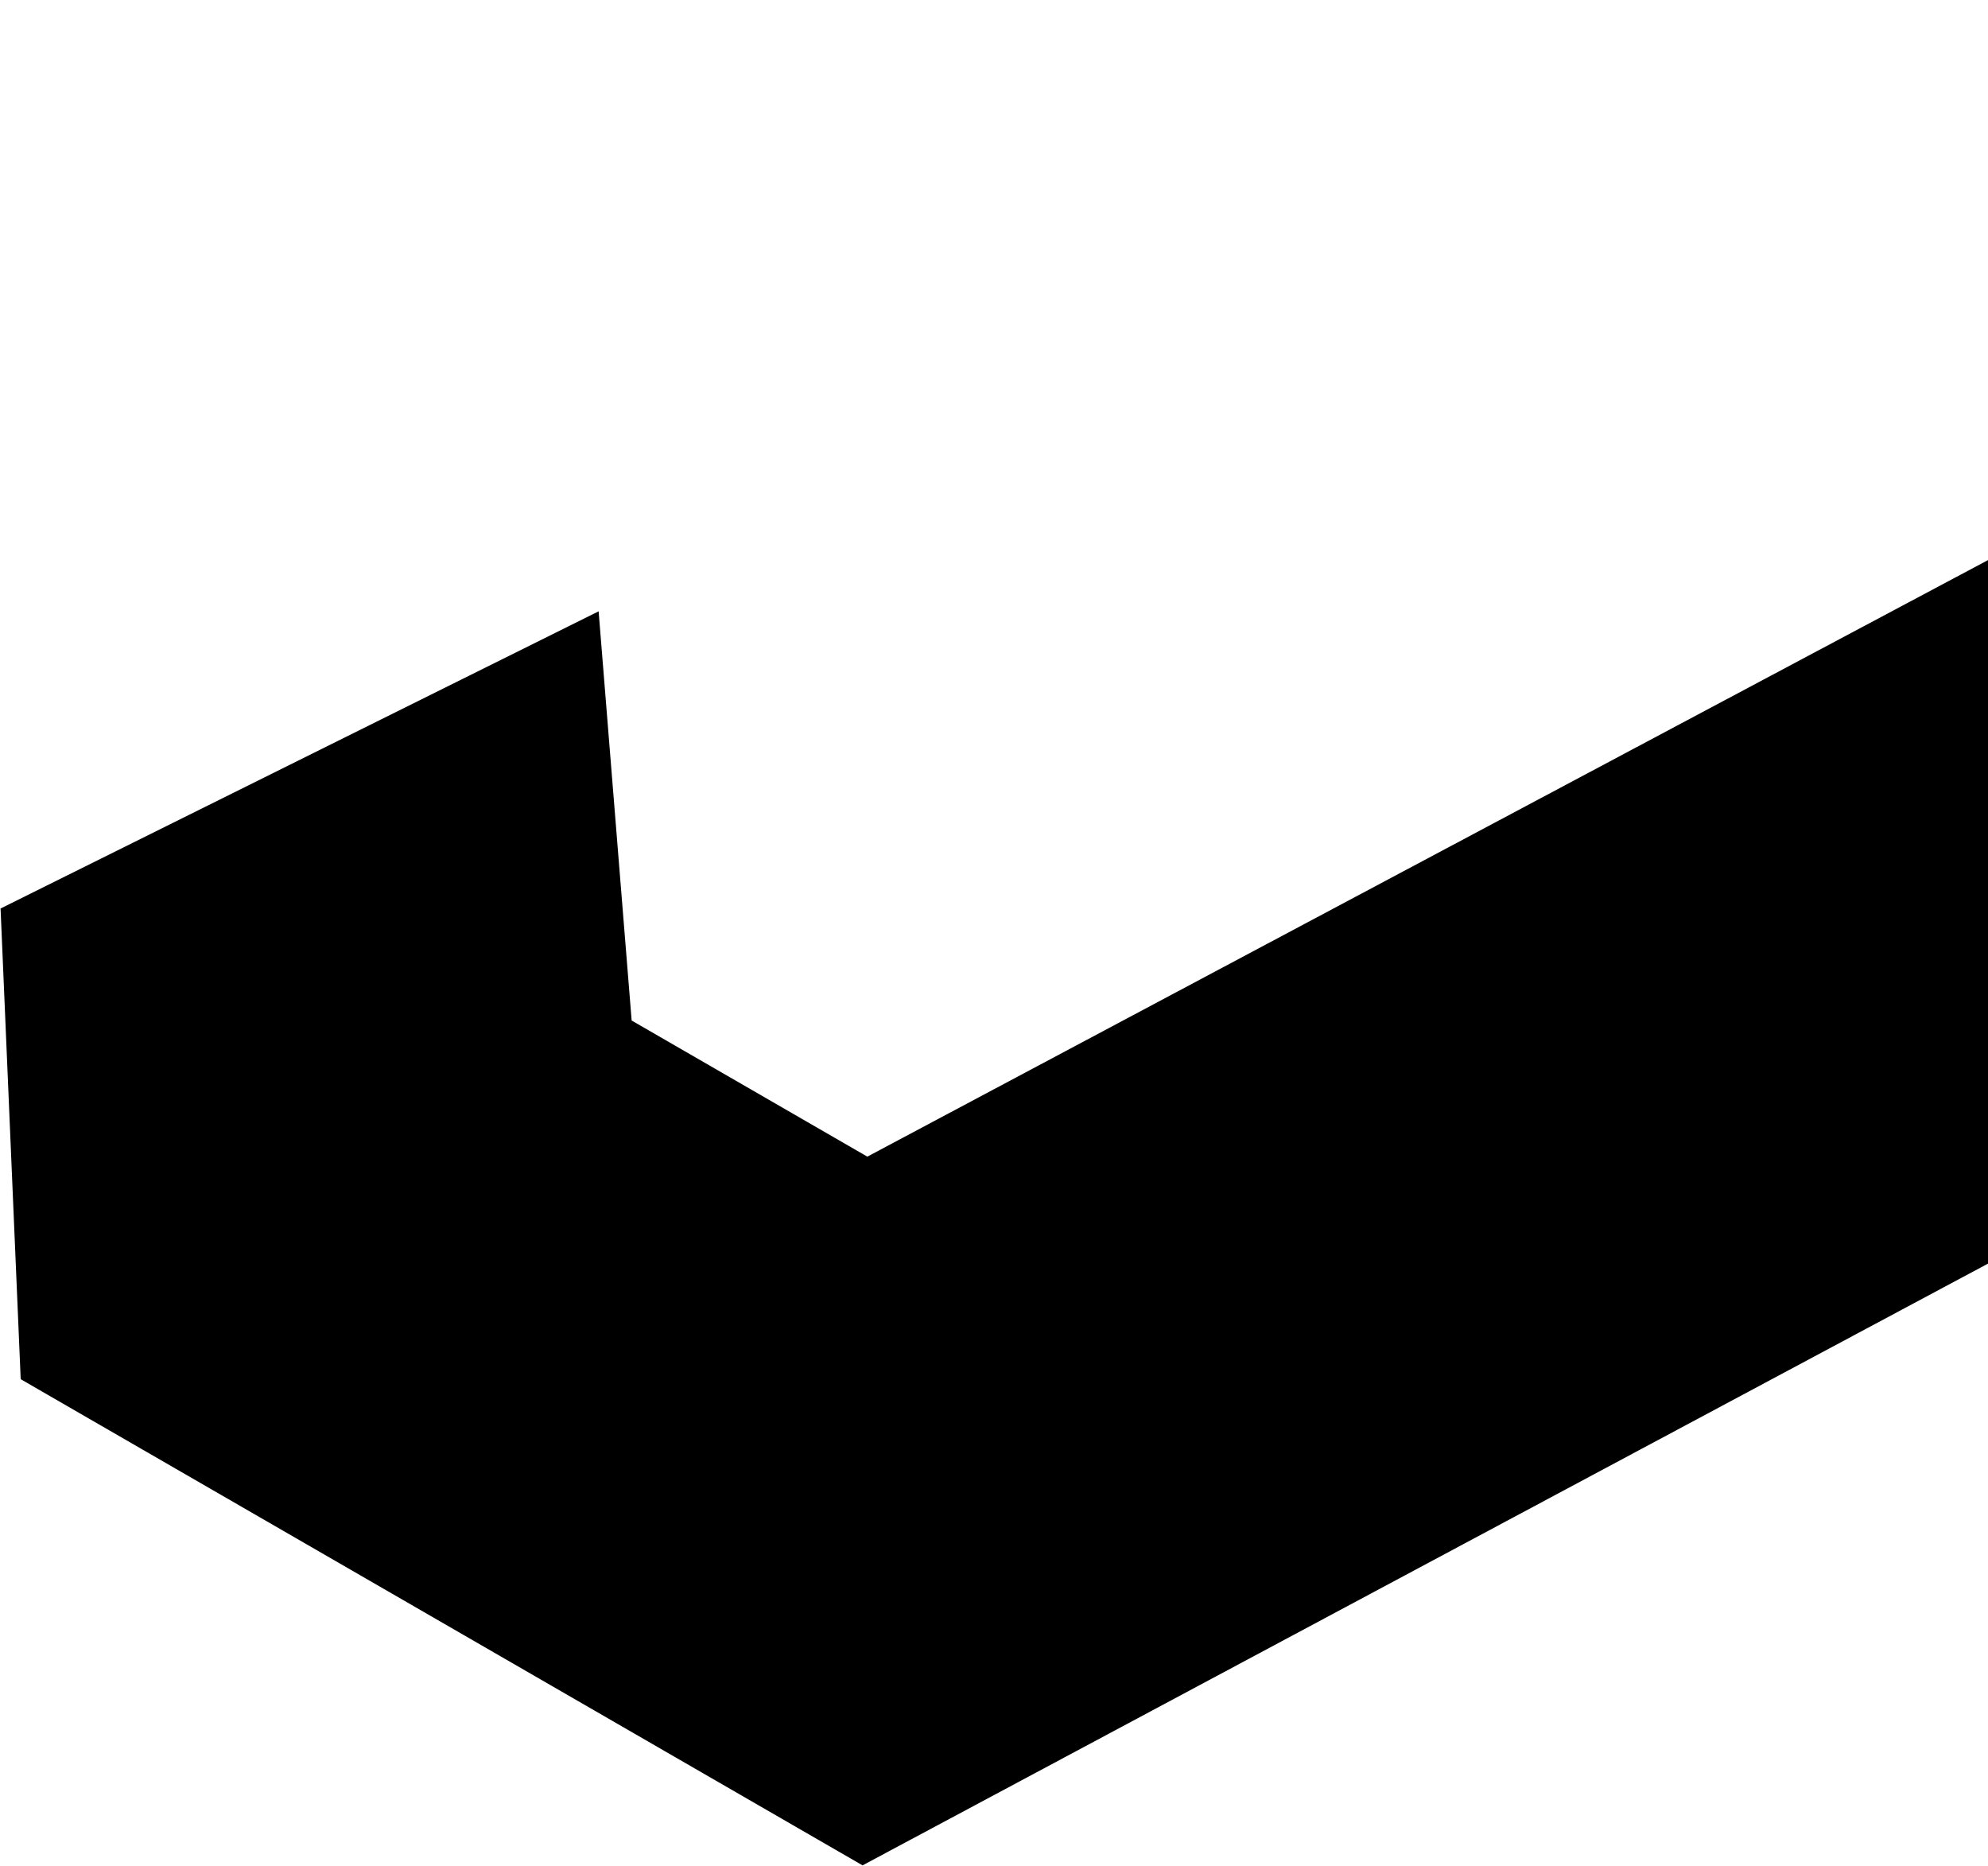
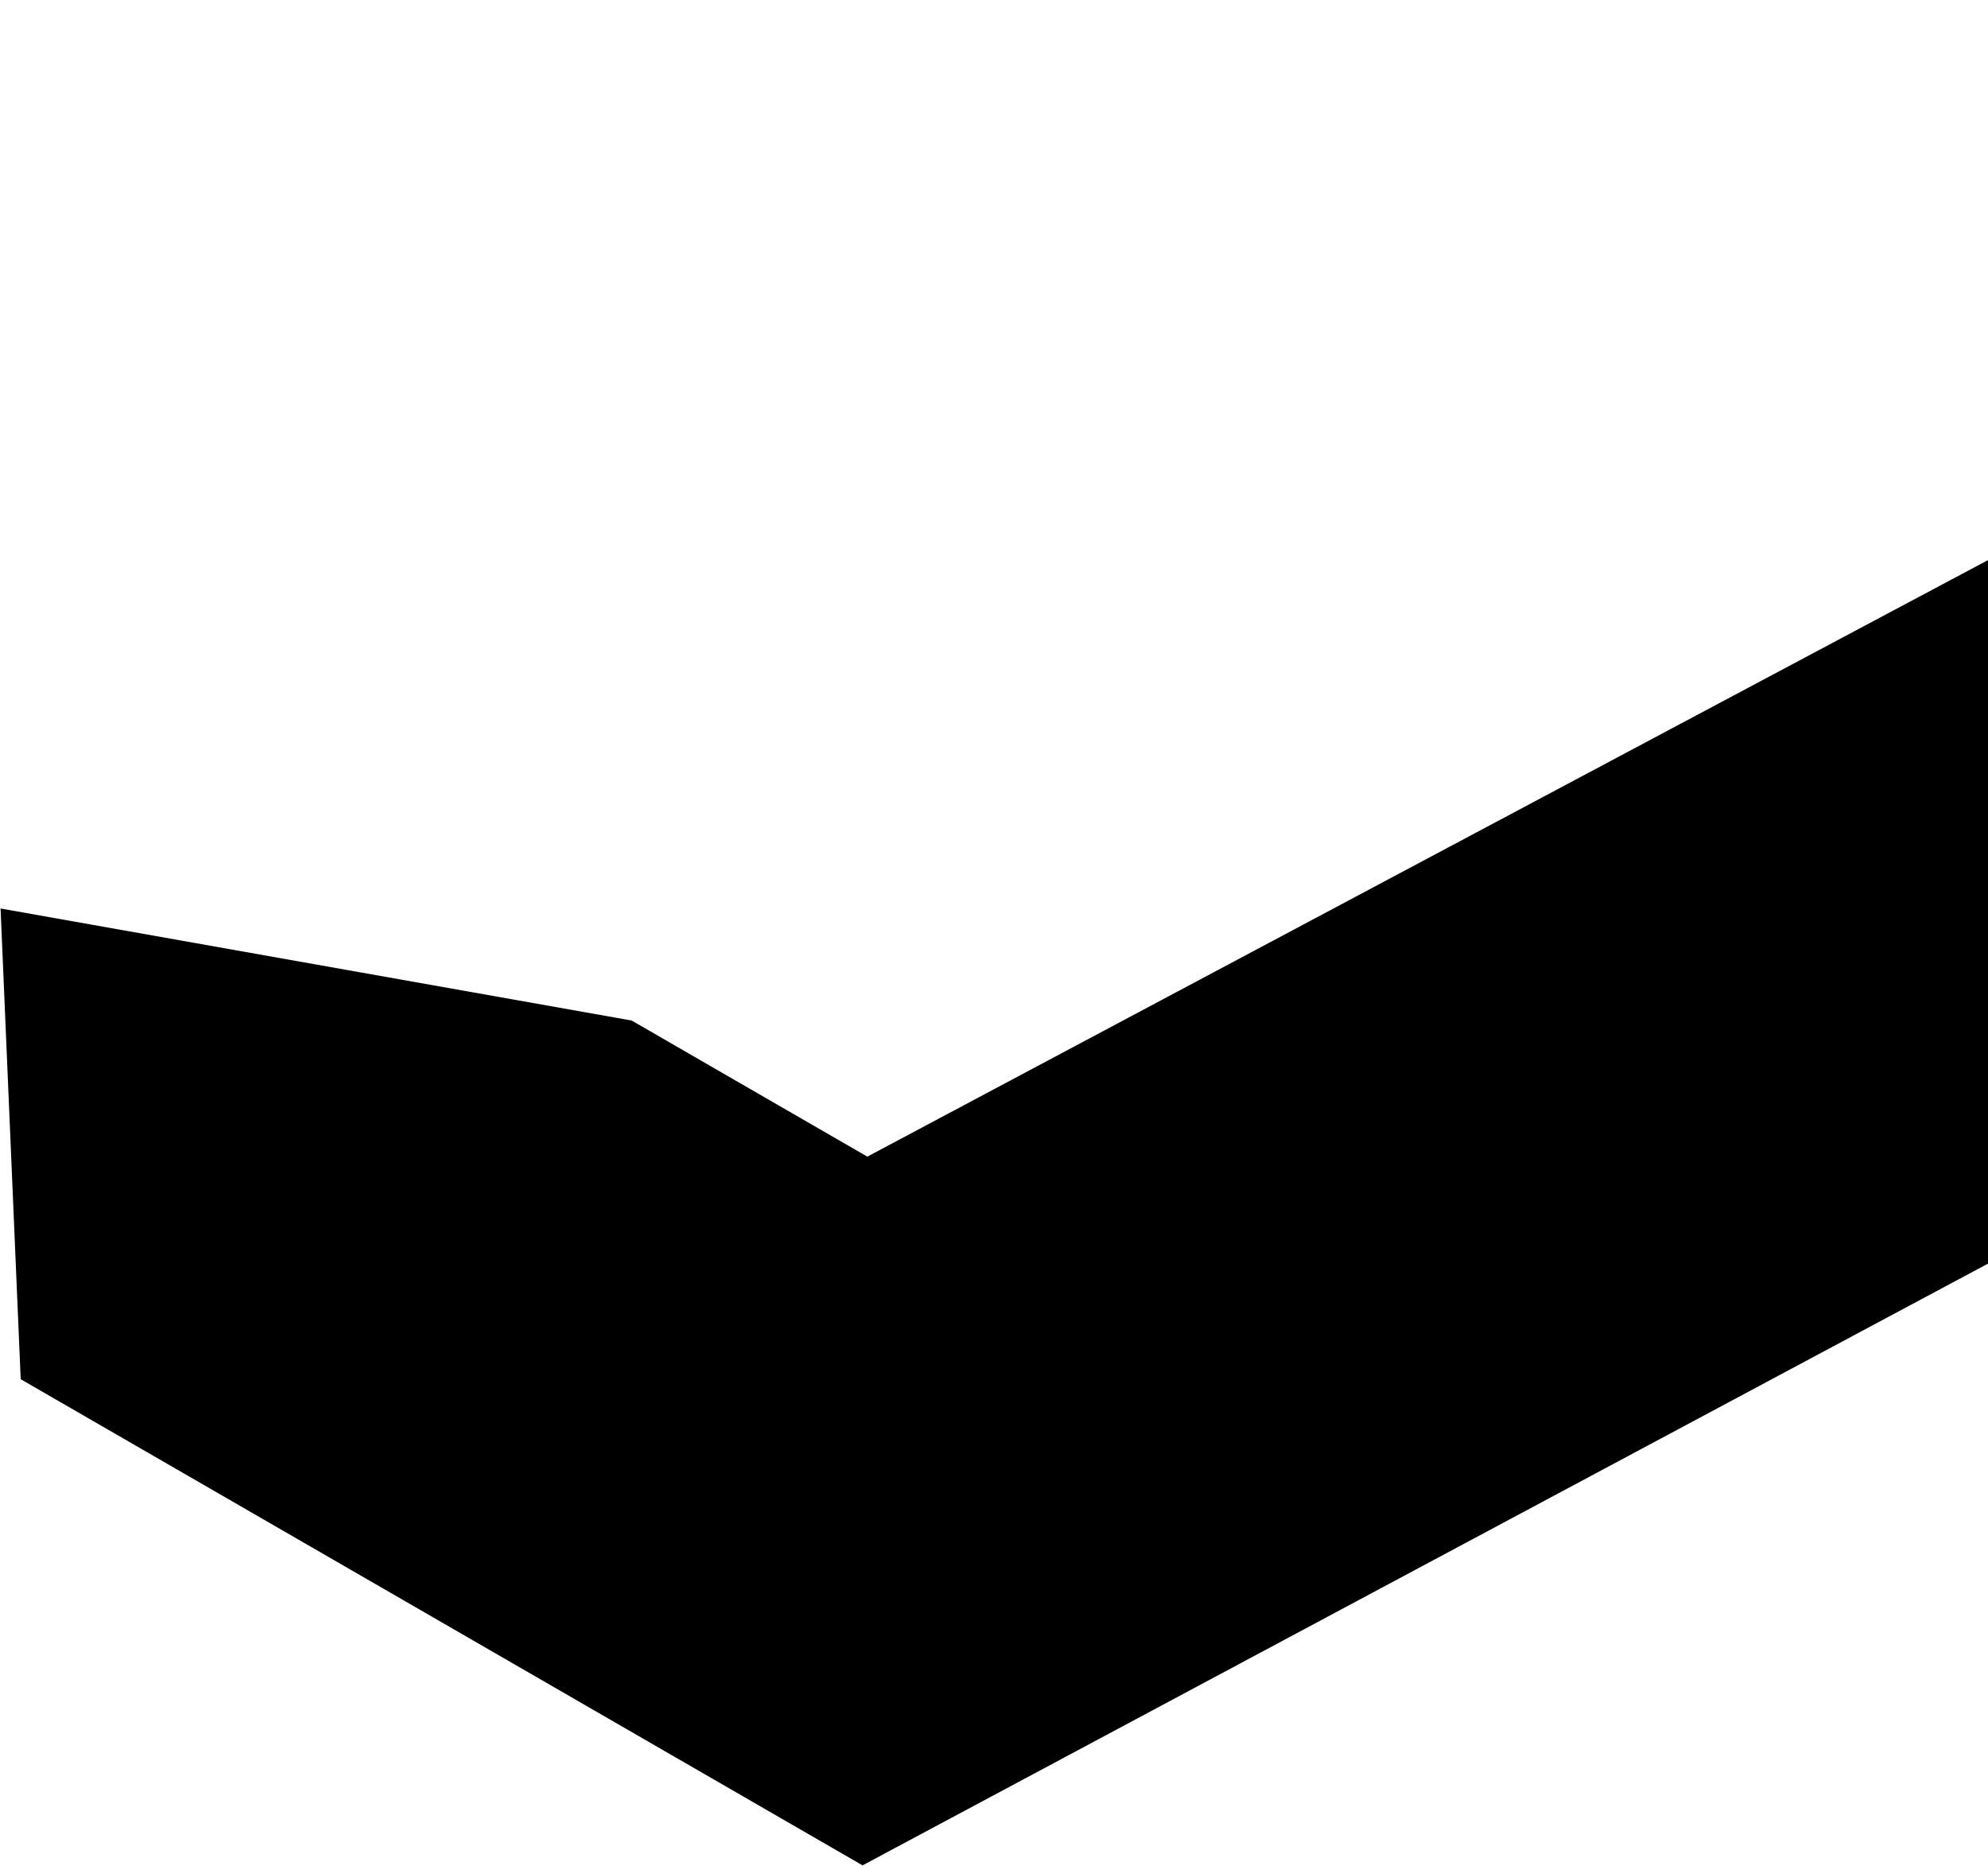
<svg xmlns="http://www.w3.org/2000/svg" width="943" height="885" viewBox="0 0 943 885" fill="none">
-   <path d="M409.148 884.608L9.82 654.056L0.268 430.838L283.955 289.911L299.622 483.964L411.418 548.51L1441.36 0.402L1456.5 324.758L409.148 884.608Z" fill="url(#paint0_linear_815_1047)" style="" />
+   <path d="M409.148 884.608L9.82 654.056L0.268 430.838L299.622 483.964L411.418 548.51L1441.36 0.402L1456.5 324.758L409.148 884.608Z" fill="url(#paint0_linear_815_1047)" style="" />
  <defs>
    <linearGradient id="paint0_linear_815_1047" x1="226.462" y1="39.058" x2="1272.7" y2="643.106" gradientUnits="userSpaceOnUse">
      <stop stop-color="#ED4209" style="stop-color:#ED4209;stop-color:color(display-p3 0.929 0.259 0.035);stop-opacity:1;" />
      <stop offset="1" stop-color="#FFE9D4" style="stop-color:#FFE9D4;stop-color:color(display-p3 1 0.914 0.831);stop-opacity:1;" />
    </linearGradient>
  </defs>
</svg>